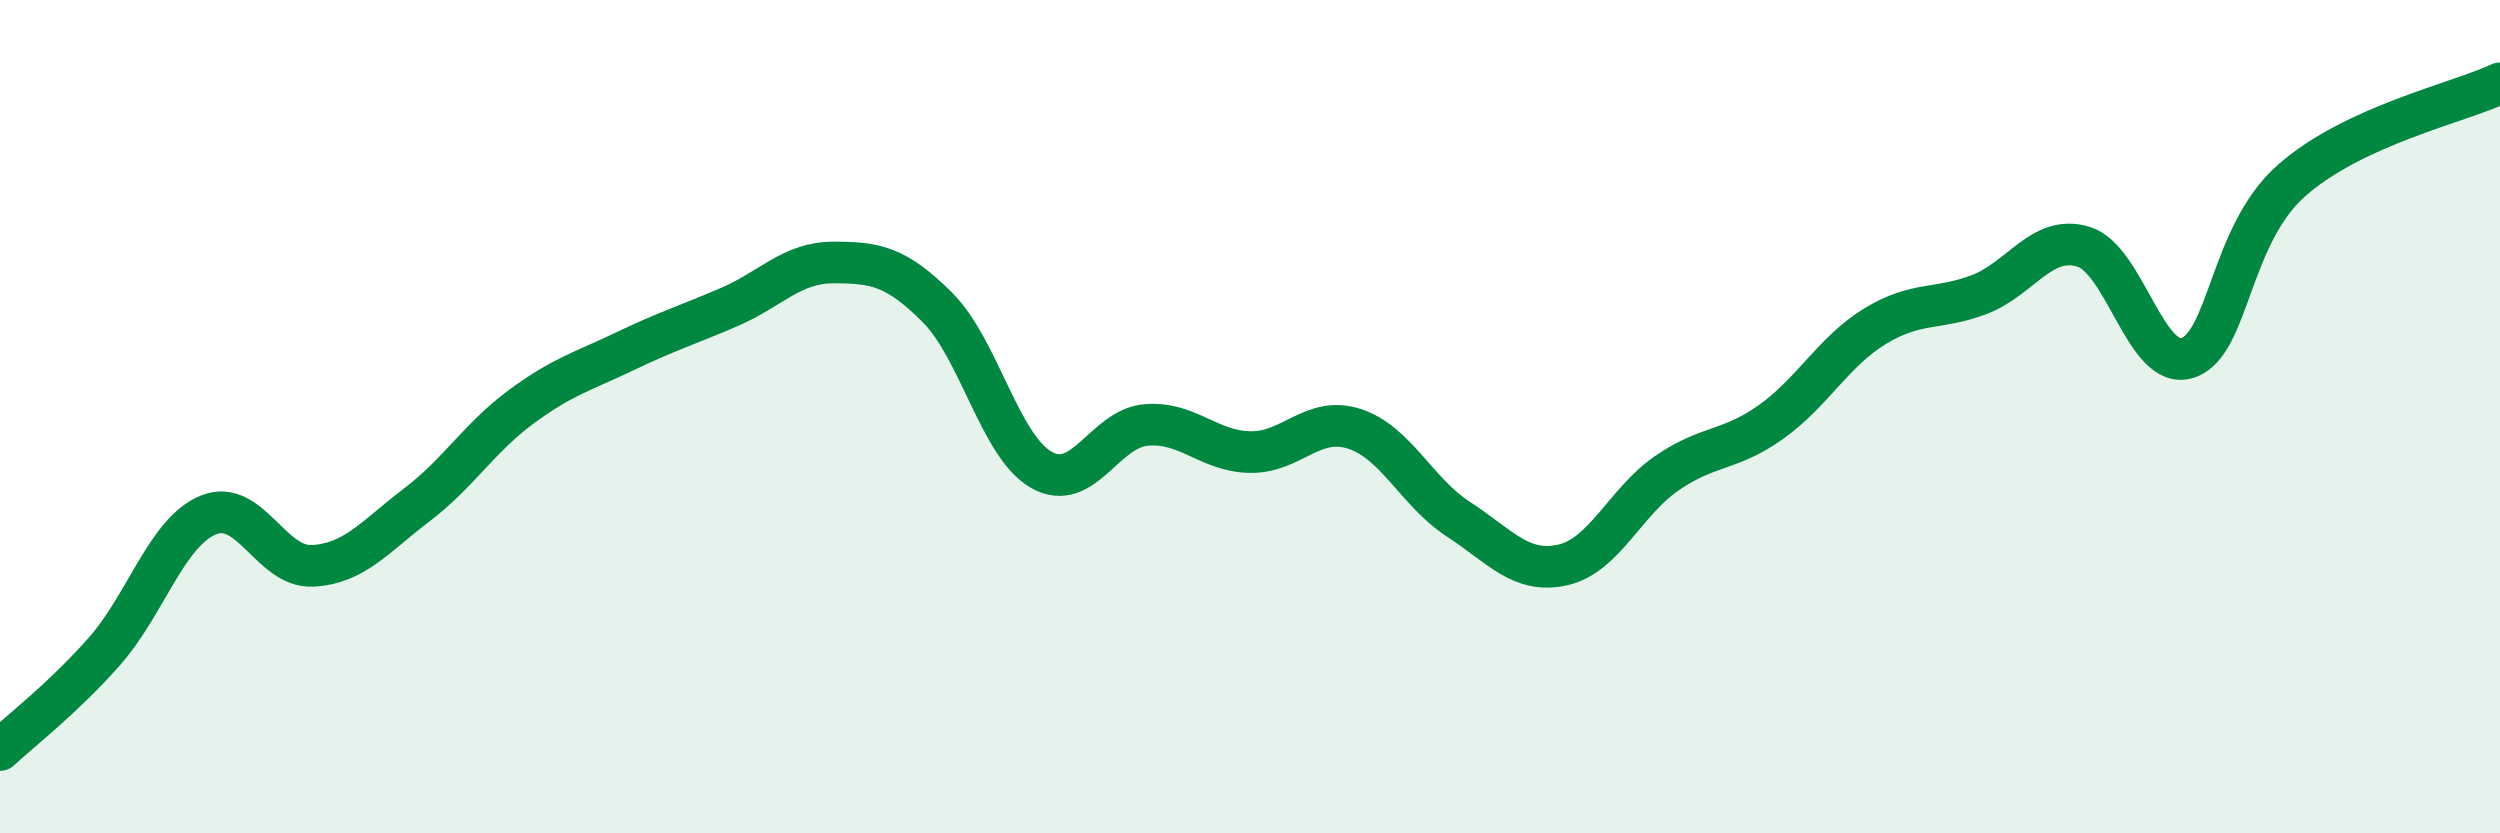
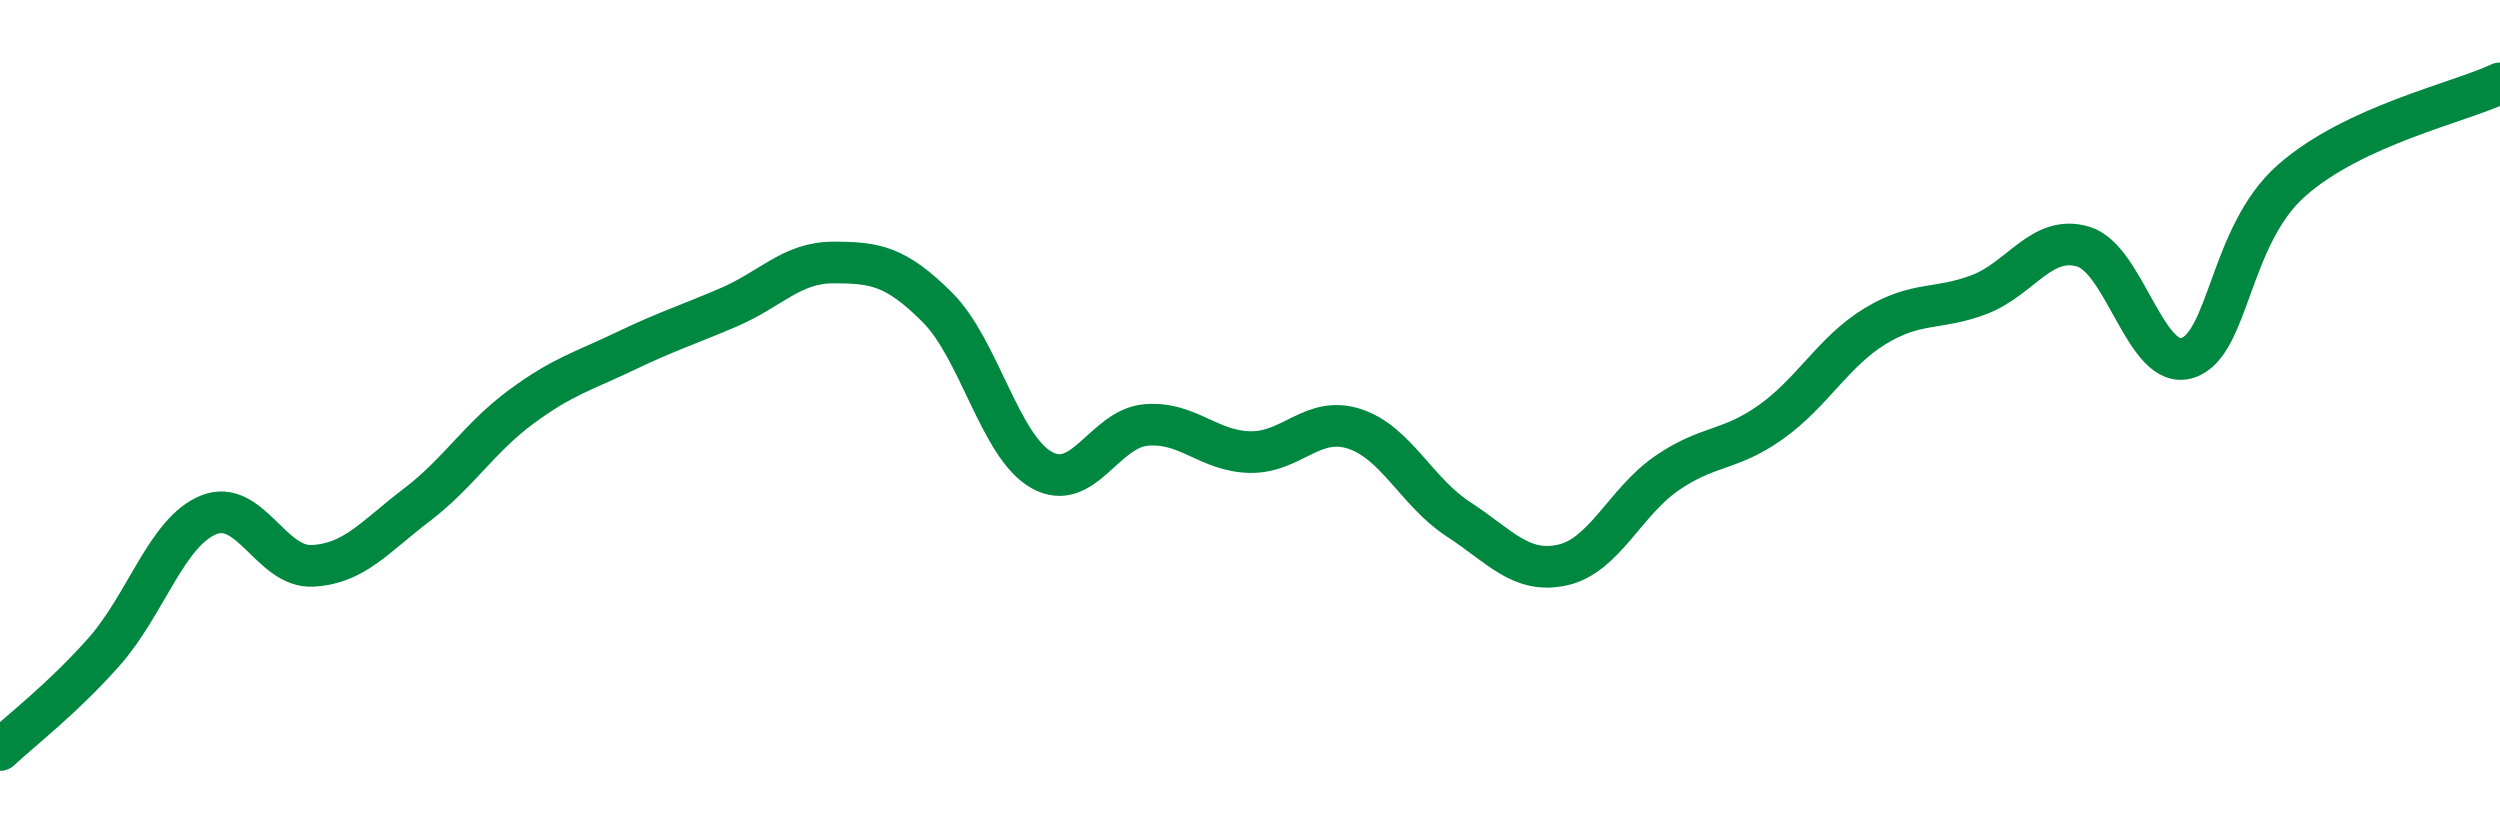
<svg xmlns="http://www.w3.org/2000/svg" width="60" height="20" viewBox="0 0 60 20">
-   <path d="M 0,18 C 0.5,17.53 1.5,16.77 2.5,15.64 C 3.5,14.51 4,12.77 5,12.36 C 6,11.95 6.5,13.63 7.5,13.58 C 8.5,13.53 9,12.88 10,12.12 C 11,11.36 11.5,10.51 12.5,9.77 C 13.5,9.03 14,8.91 15,8.43 C 16,7.95 16.5,7.8 17.5,7.37 C 18.5,6.94 19,6.3 20,6.3 C 21,6.3 21.5,6.38 22.5,7.38 C 23.5,8.38 24,10.72 25,11.28 C 26,11.84 26.5,10.29 27.5,10.2 C 28.5,10.11 29,10.83 30,10.85 C 31,10.87 31.5,9.97 32.5,10.29 C 33.5,10.61 34,11.81 35,12.46 C 36,13.11 36.5,13.78 37.5,13.56 C 38.5,13.34 39,12.05 40,11.36 C 41,10.67 41.5,10.84 42.5,10.13 C 43.5,9.42 44,8.44 45,7.83 C 46,7.22 46.5,7.45 47.5,7.07 C 48.5,6.69 49,5.62 50,5.92 C 51,6.22 51.5,8.91 52.5,8.59 C 53.5,8.27 53.5,5.65 55,4.33 C 56.5,3.01 59,2.47 60,2L60 20L0 20Z" fill="#008740" opacity="0.1" stroke-linecap="round" stroke-linejoin="round" />
  <path d="M 0,18 C 0.5,17.53 1.5,16.77 2.5,15.64 C 3.5,14.51 4,12.77 5,12.36 C 6,11.95 6.5,13.63 7.5,13.58 C 8.5,13.53 9,12.88 10,12.12 C 11,11.36 11.5,10.51 12.5,9.77 C 13.5,9.03 14,8.91 15,8.43 C 16,7.95 16.5,7.8 17.5,7.37 C 18.5,6.94 19,6.3 20,6.3 C 21,6.3 21.5,6.38 22.5,7.38 C 23.5,8.38 24,10.72 25,11.28 C 26,11.84 26.5,10.29 27.5,10.2 C 28.5,10.11 29,10.83 30,10.85 C 31,10.87 31.5,9.97 32.5,10.29 C 33.5,10.61 34,11.81 35,12.46 C 36,13.11 36.5,13.78 37.5,13.56 C 38.5,13.34 39,12.05 40,11.36 C 41,10.67 41.5,10.84 42.5,10.13 C 43.5,9.42 44,8.44 45,7.83 C 46,7.22 46.5,7.45 47.5,7.07 C 48.5,6.69 49,5.62 50,5.92 C 51,6.22 51.5,8.91 52.5,8.59 C 53.5,8.27 53.5,5.65 55,4.33 C 56.5,3.01 59,2.47 60,2" stroke="#008740" stroke-width="1" fill="none" stroke-linecap="round" stroke-linejoin="round" />
</svg>